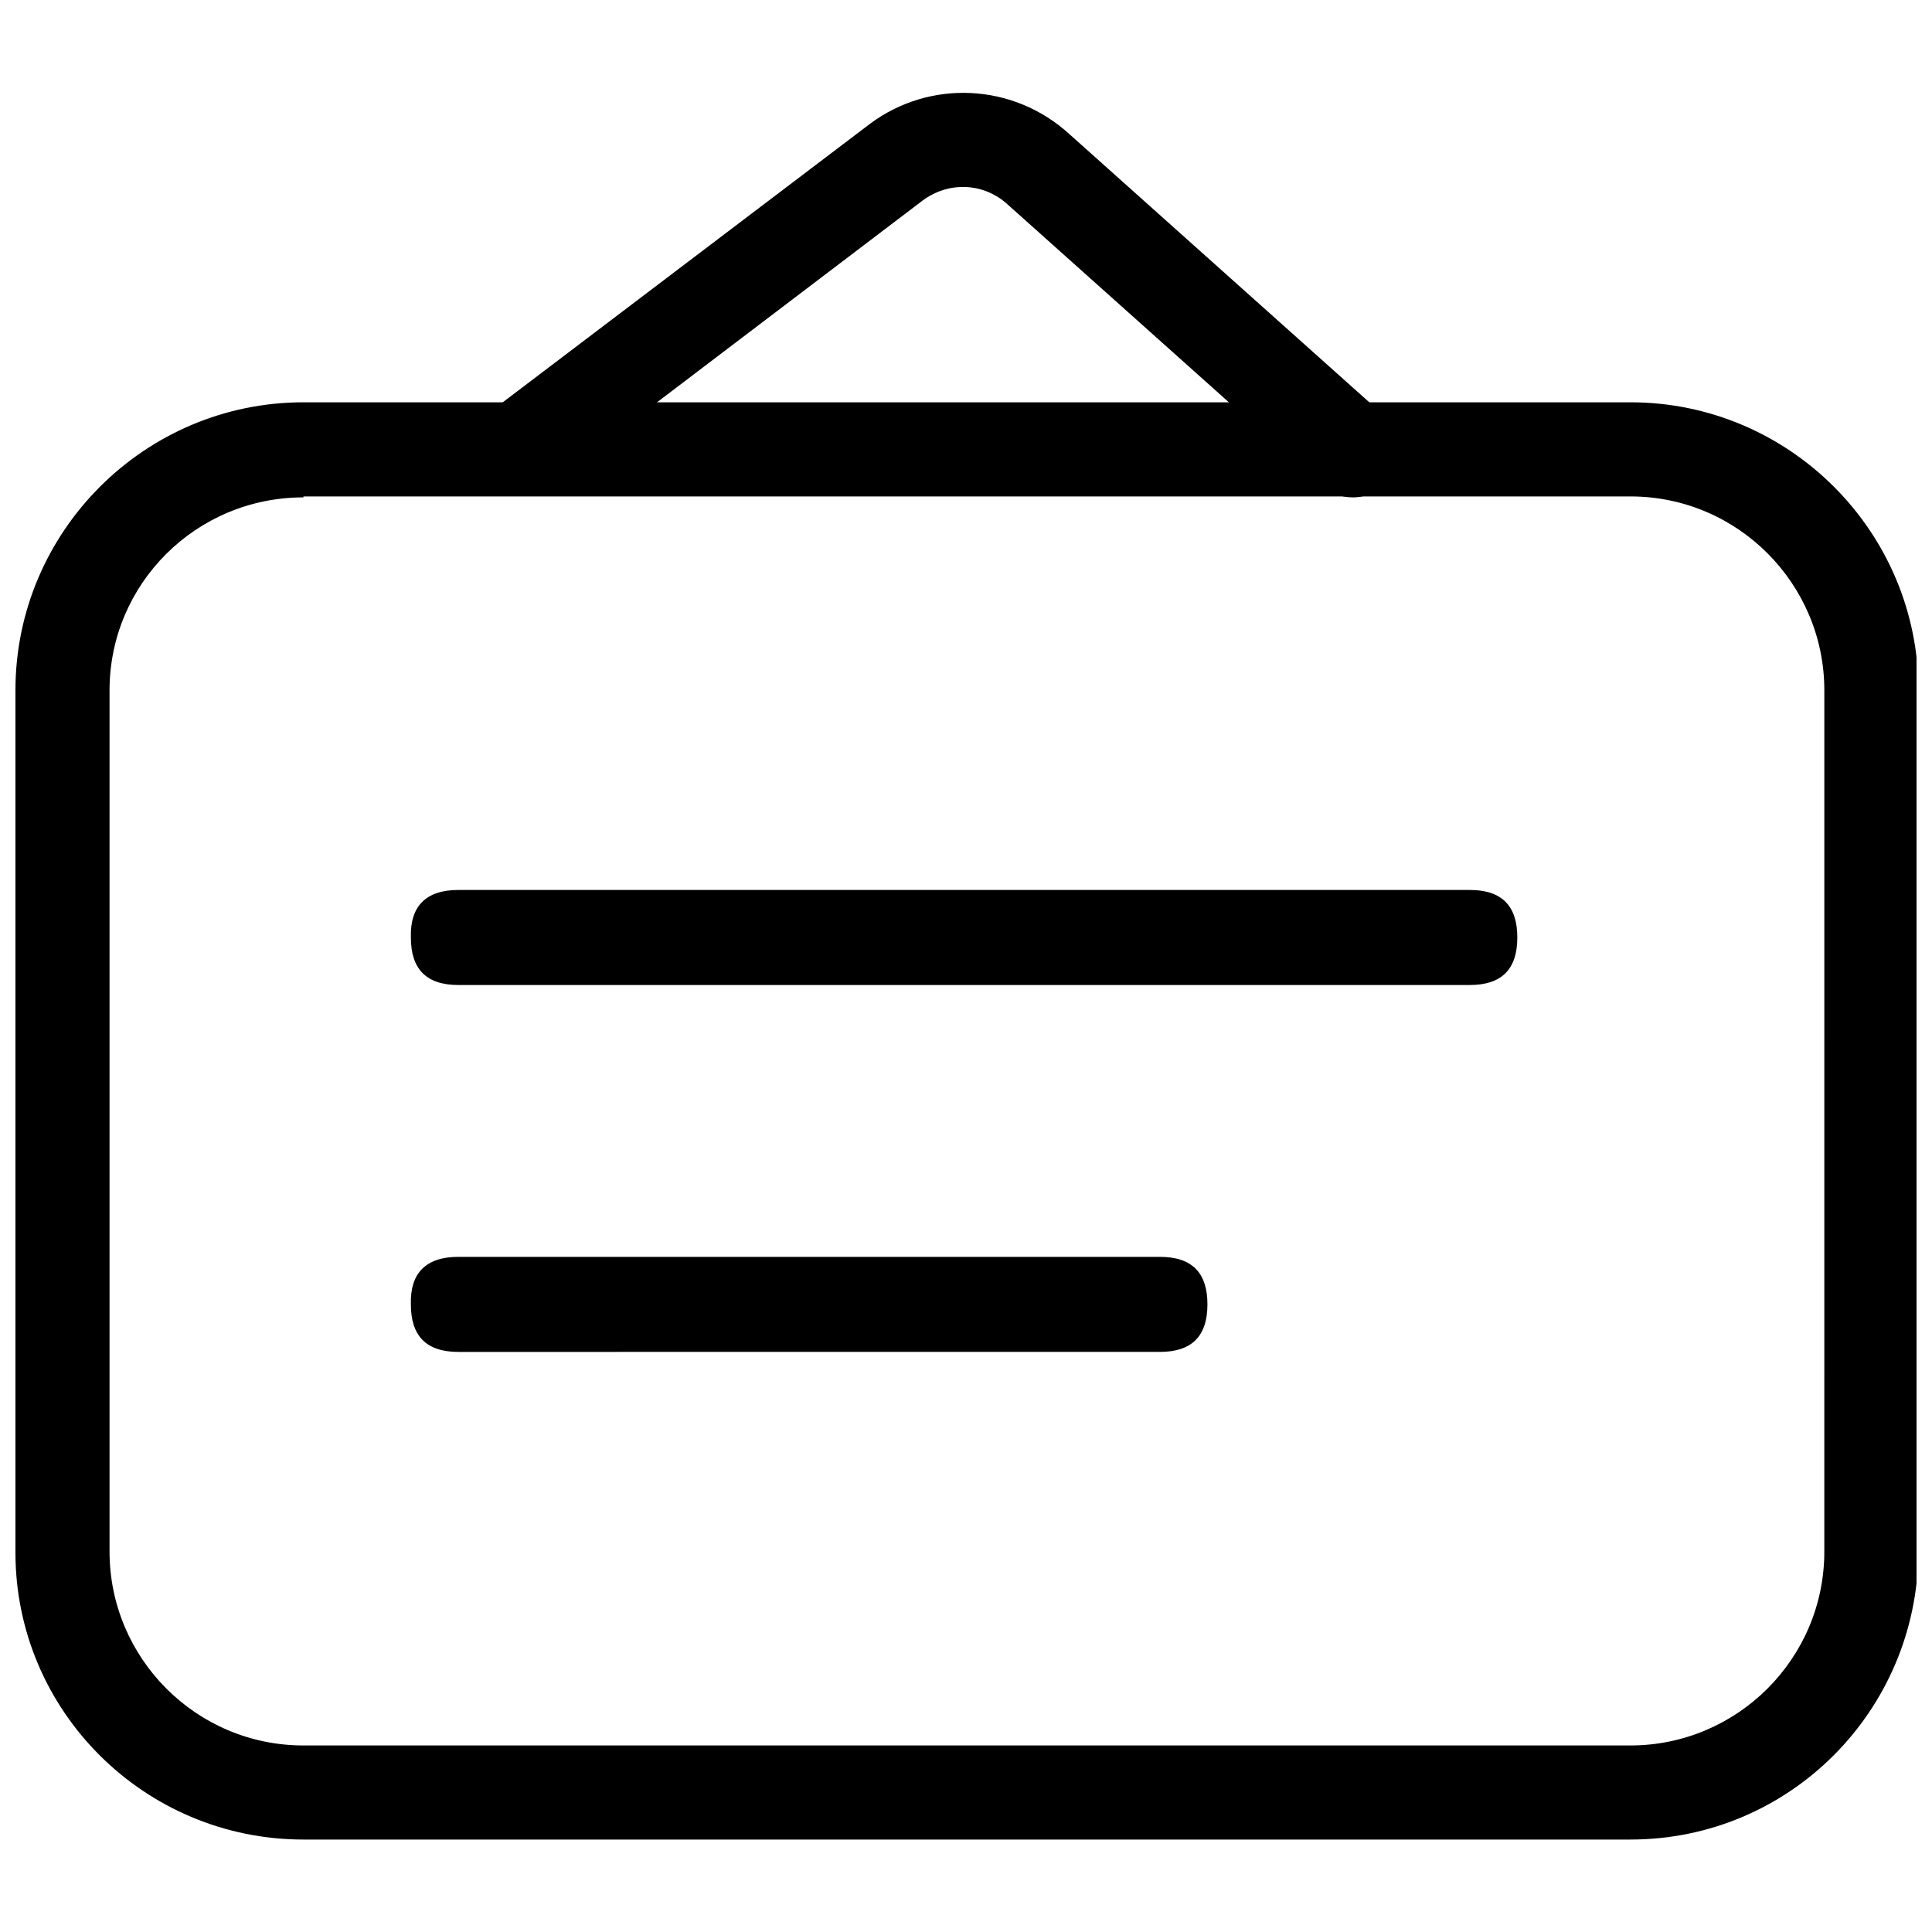
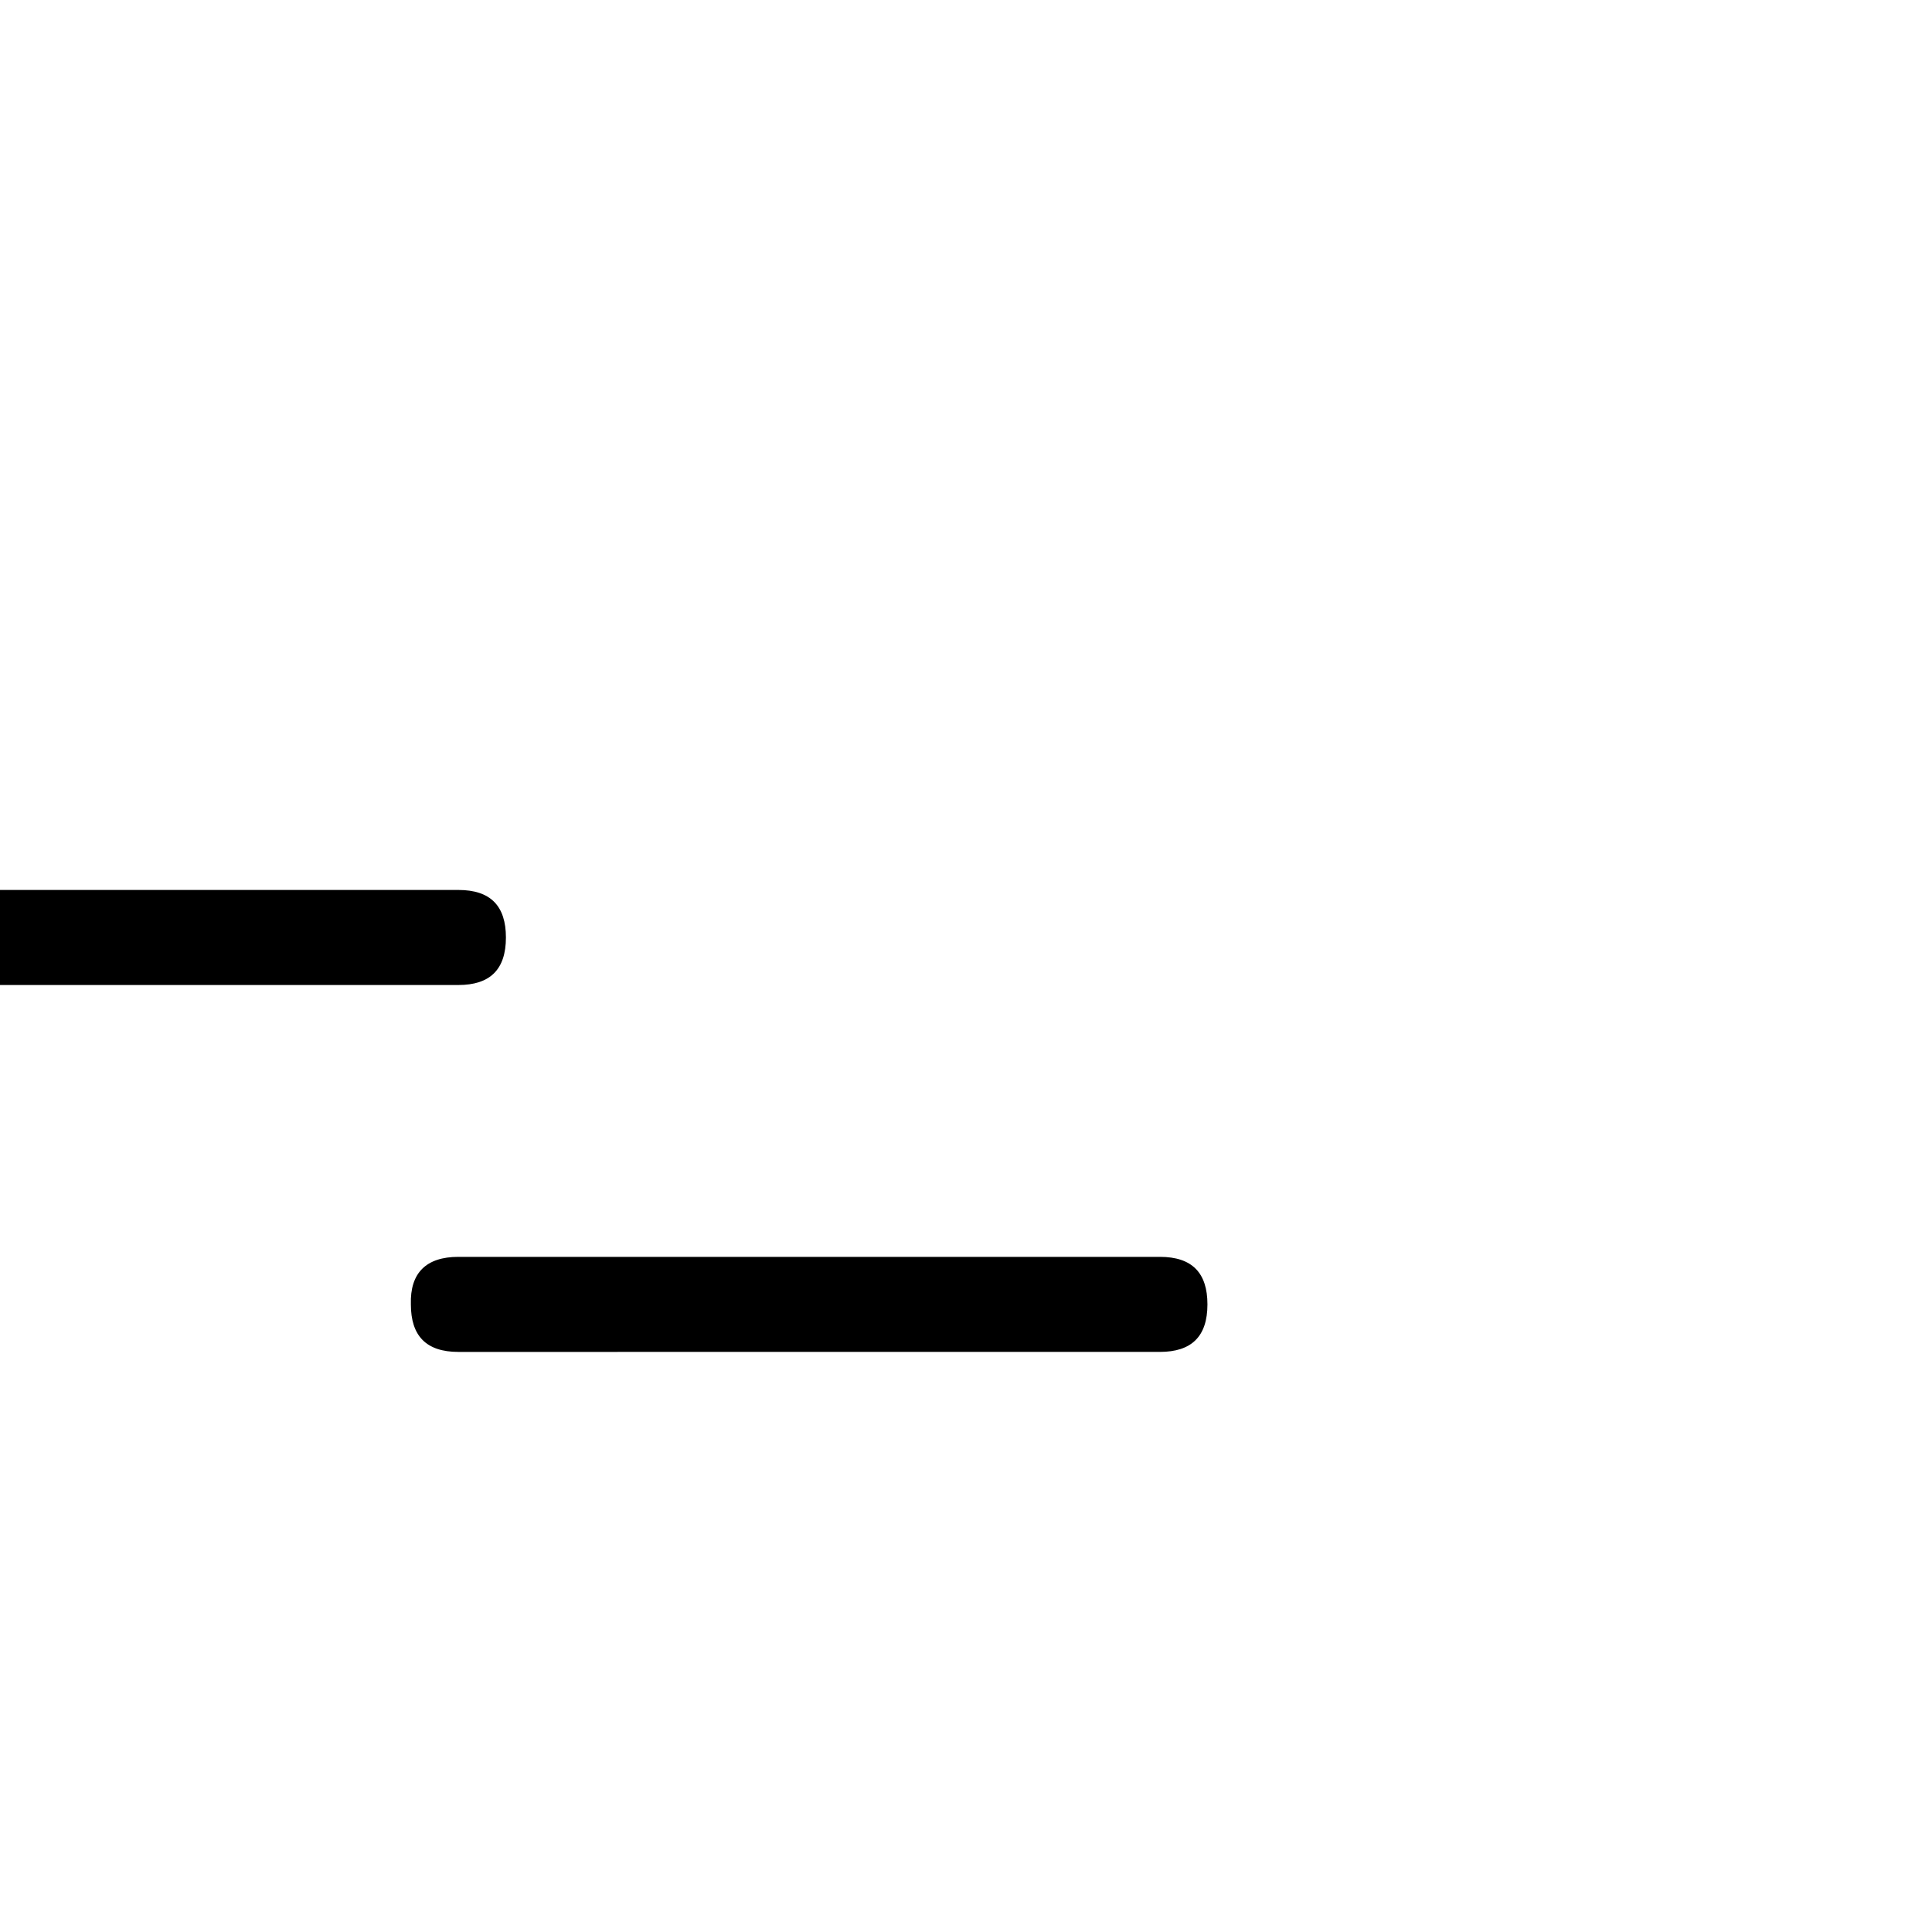
<svg xmlns="http://www.w3.org/2000/svg" width="800px" height="800px" version="1.1" viewBox="144 144 512 512">
  <defs>
    <clipPath id="a">
-       <path d="m148.09 250h503.81v382h-503.81z" />
-     </clipPath>
+       </clipPath>
  </defs>
-   <path d="m502.52 275.81c-3.023 0-5.793-1.008-8.062-3.023l-83.379-74.562c-6.297-5.793-15.617-6.297-22.672-1.008l-97.488 74.059c-5.289 4.031-12.848 2.769-16.879-2.519l-0.25-0.25c-4.031-5.543-2.769-13.352 2.769-17.383l97.992-74.309c15.871-11.84 38.039-10.832 52.898 2.769l83.379 74.562c5.039 4.535 5.543 12.344 1.258 17.633-2.766 2.519-6.039 4.031-9.566 4.031z" />
-   <path d="m265.48 379.85h268.03c8.566 0 12.594 4.281 12.594 12.594 0 8.566-4.281 12.594-12.594 12.594h-268.03c-8.566 0-12.594-4.281-12.594-12.594-0.254-8.312 4.031-12.594 12.594-12.594z" />
+   <path d="m265.48 379.85c8.566 0 12.594 4.281 12.594 12.594 0 8.566-4.281 12.594-12.594 12.594h-268.03c-8.566 0-12.594-4.281-12.594-12.594-0.254-8.312 4.031-12.594 12.594-12.594z" />
  <path d="m265.48 477.08h185.91c8.566 0 12.594 4.281 12.594 12.594 0 8.566-4.281 12.594-12.594 12.594l-185.91 0.004c-8.566 0-12.594-4.281-12.594-12.594-0.254-8.316 4.031-12.598 12.594-12.598z" />
  <g clip-path="url(#a)">
    <path d="m576.08 631.5h-351.66c-42.07 0-76.328-34.008-76.328-76.078v-228.48c0-42.066 34.258-76.328 76.328-76.328h351.66c42.066 0 76.328 34.258 76.328 76.328v228.23c-0.254 42.32-34.262 76.328-76.332 76.328zm-351.66-355.69c-28.465 0-51.391 22.926-51.391 51.137v228.23c0 28.215 22.922 51.387 51.387 51.387h351.66c28.215 0 51.387-22.922 51.387-51.387l0.004-228.23c0-28.215-22.922-51.387-51.387-51.387h-351.66z" />
  </g>
</svg>